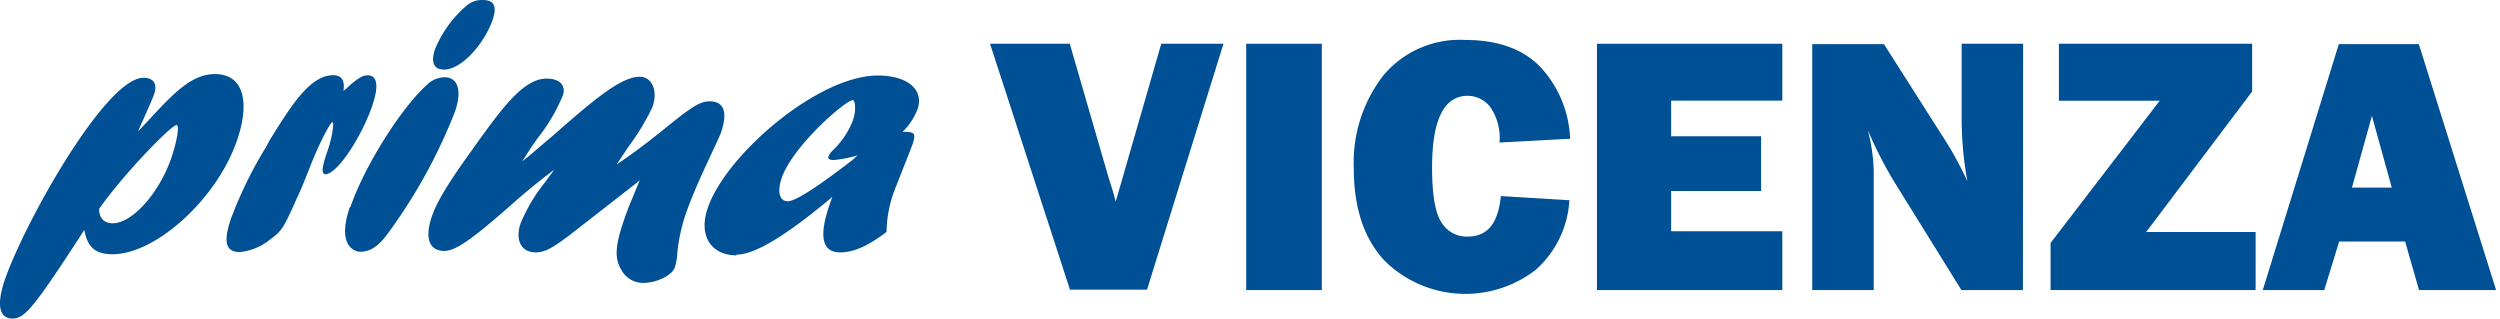
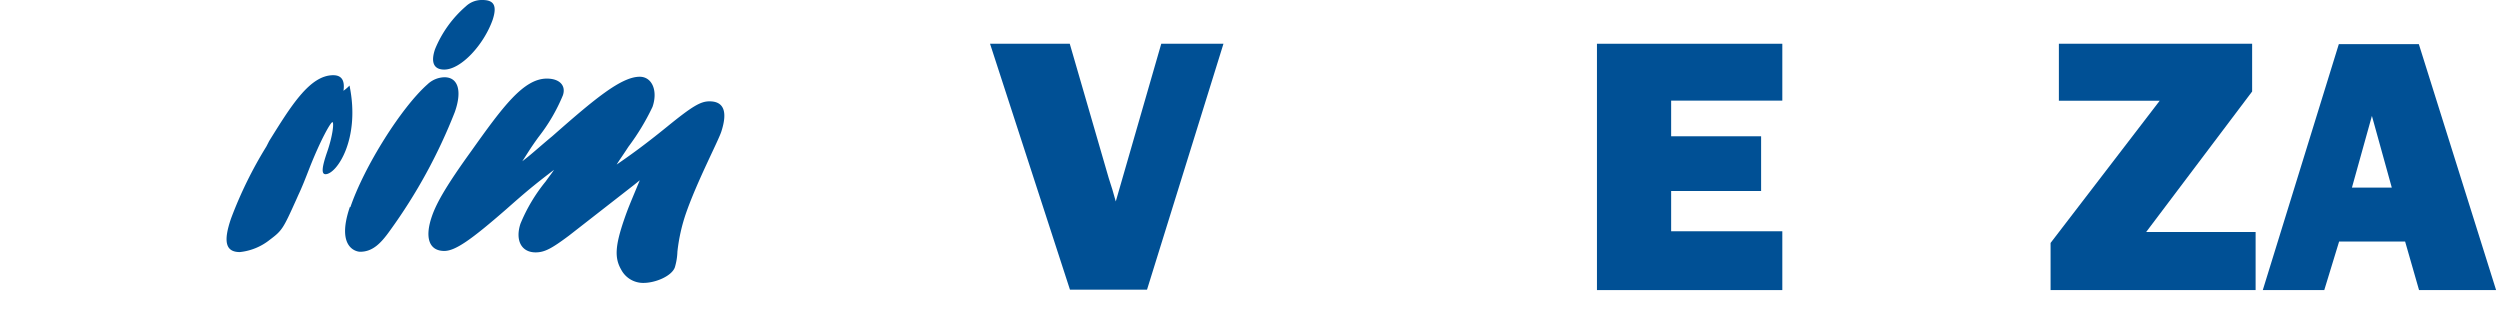
<svg xmlns="http://www.w3.org/2000/svg" id="Livello_1" data-name="Livello 1" viewBox="0 0 243.98 31.09">
  <defs>
    <style>.cls-1{fill:none;}.cls-2{clip-path:url(#clip-path);}.cls-3{fill:#005095;}</style>
    <clipPath id="clip-path">
      <rect class="cls-1" width="243.98" height="31.09" />
    </clipPath>
  </defs>
  <title>PRIMA Vicenza</title>
  <g class="cls-2">
-     <path class="cls-3" d="M14.47,11.77C17.1,8.9,18.79,7.23,21,7.23c2.65,0,3.49,2.54,2.12,6.5-1.95,5.67-7.89,11.08-12.15,11.08-1.67,0-2.44-.69-2.74-2.37C5.09,27.28,3.27,30,2.23,30.73a1.68,1.68,0,0,1-1,.36c-1.33,0-1.58-1.38-.76-3.78C2.37,21.79,10.3,7.59,14,7.59c1,0,1.43.62,1,1.71-.17.51-1.29,2.94-1.52,3.52ZM11,21.79c1.91,0,4.53-2.94,5.71-6.35.57-1.67.83-3.24.52-3.24-.49,0-5,4.58-7.56,8.18,0,.9.49,1.41,1.33,1.41" />
-     <path class="cls-3" d="M26.27,13.76c2.1-3.37,3.95-6.42,6.25-6.42.81,0,1.15.5,1,1.52a4.26,4.26,0,0,0,.59-.51c.94-.8,1.33-1,1.78-1,.94,0,1.1,1.05.43,3C35.19,13.58,32.85,17,31.77,17c-.42,0-.37-.65.17-2.21s.67-2.87.5-2.87-1.16,1.74-2.26,4.54c-.34.87-.66,1.71-1.07,2.58l-.16.36c-1.32,2.94-1.41,3.09-2.62,4a5.62,5.62,0,0,1-2.92,1.2c-1.39,0-1.65-1-.85-3.31a40.16,40.16,0,0,1,3.44-7Z" />
+     <path class="cls-3" d="M26.27,13.76c2.1-3.37,3.95-6.42,6.25-6.42.81,0,1.15.5,1,1.52a4.26,4.26,0,0,0,.59-.51C35.19,13.58,32.85,17,31.77,17c-.42,0-.37-.65.17-2.21s.67-2.87.5-2.87-1.16,1.74-2.26,4.54c-.34.87-.66,1.71-1.07,2.58l-.16.36c-1.32,2.94-1.41,3.09-2.62,4a5.62,5.62,0,0,1-2.92,1.2c-1.39,0-1.65-1-.85-3.31a40.16,40.16,0,0,1,3.44-7Z" />
    <path class="cls-3" d="M34.19,20.23c1.36-4,5-9.77,7.53-12a2.47,2.47,0,0,1,1.66-.69c1.33,0,1.74,1.34,1,3.41a52.07,52.07,0,0,1-6.32,11.55c-.88,1.24-1.69,2.07-2.91,2.07-.4,0-2.36-.43-1-4.39M42.46,4.79a11.08,11.08,0,0,1,3-4.17A2.27,2.27,0,0,1,47.08,0c1.15,0,1.44.58,1,1.93C47.22,4.36,45,6.79,43.35,6.79c-1,0-1.34-.69-.89-2" />
    <path class="cls-3" d="M55.52,23c-1.7,1.27-2.38,1.63-3.25,1.63-1.4,0-2-1.19-1.48-2.79a16.35,16.35,0,0,1,2.47-4.14c.41-.58.52-.69.81-1.13-2,1.53-2.73,2.14-4.63,3.82-3.44,3-5,4.1-6.08,4.1-1.47,0-1.94-1.27-1.21-3.38.47-1.38,1.55-3.19,3.83-6.35,3.1-4.36,5.12-7.09,7.39-7.09,1.25,0,1.89.69,1.56,1.64a17.27,17.27,0,0,1-2.38,4.07c-.86,1.19-1,1.48-1.58,2.36,1-.77,1.2-1,3-2.51,4-3.52,6.65-5.74,8.46-5.74,1.22,0,1.79,1.38,1.25,2.94a22.54,22.54,0,0,1-2.35,3.89c-.65,1-.77,1.13-1.15,1.74,1-.69,2.47-1.7,4.93-3.7s3.26-2.47,4.13-2.47c1.4,0,1.8,1,1.14,3-.37,1.05-2.39,4.9-3.46,8a17.2,17.2,0,0,0-.81,3.67,5.94,5.94,0,0,1-.25,1.53c-.29.83-1.85,1.52-3.07,1.52a2.42,2.42,0,0,1-2.17-1.3c-.65-1.13-.6-2.29.3-4.91.39-1.12.51-1.38,1.52-3.81l-.53.43Z" />
-     <path class="cls-3" d="M71.9,24.92c-2.58,0-3.75-2-2.82-4.65,1.76-5.13,10.71-12.9,16.6-12.9,2.86,0,4.52,1.38,3.87,3.27a6,6,0,0,1-1.47,2.22c1.19,0,1.32.14,1,1.16-.2.58-1.34,3.38-1.56,4a12.05,12.05,0,0,0-1,4.61c-1.85,1.42-3.25,2-4.54,2-2.72,0-1.35-3.78-.75-5.41-4.51,3.77-7.55,5.63-9.37,5.63m11.85-9.7a11.34,11.34,0,0,1-2.36.47c-.42,0-.58-.15-.5-.36a2,2,0,0,1,.5-.66,8.07,8.07,0,0,0,1.88-2.83c.36-1,.22-2,0-2-.69,0-5.86,4.46-6.95,7.62-.45,1.31-.21,2.25.59,2.25s3.07-1.52,6.29-4Z" />
    <path class="cls-3" d="M119.4,4.27l-7.46,24h-7.52l-7.8-24h7.78l3.8,13.1c.26.78.49,1.54.69,2.29l4.44-15.39Z" />
-     <rect class="cls-3" x="121.62" y="4.27" width="7.38" height="24.04" />
-     <path class="cls-3" d="M146.41,19.13l6.75.41a9.85,9.85,0,0,1-3.27,6.78,11.22,11.22,0,0,1-14.77-.88c-2-2.16-3-5.14-3-9A13.85,13.85,0,0,1,135,7.37a9.71,9.71,0,0,1,8-3.47c3.18,0,5.63.88,7.33,2.64a10.88,10.88,0,0,1,2.9,7l-6.89.37a5.3,5.3,0,0,0-.92-3.49,2.81,2.81,0,0,0-2.18-1.07c-2.32,0-3.48,2.33-3.48,7q0,3.93.9,5.33a2.88,2.88,0,0,0,2.55,1.41c2,0,3-1.32,3.27-4" />
    <polygon class="cls-3" points="173.94 22.57 173.94 28.31 155.85 28.31 155.85 4.27 173.94 4.27 173.94 9.82 163.09 9.82 163.09 13.3 171.87 13.3 171.87 18.64 163.09 18.64 163.09 22.57 173.94 22.57" />
-     <path class="cls-3" d="M197.42,28.31h-6l-6.59-10.62a40.5,40.5,0,0,1-2.55-5,17.16,17.16,0,0,1,.58,4V28.31h-6v-24h7l5.6,8.8A34,34,0,0,1,192,17.69a34.68,34.68,0,0,1-.56-6.31V4.27h6Z" />
    <polygon class="cls-3" points="220.13 22.64 220.13 28.31 200.12 28.31 200.12 23.71 210.77 9.83 200.93 9.83 200.93 4.27 219.79 4.27 219.79 8.93 209.45 22.64 220.13 22.64" />
    <path class="cls-3" d="M236.08,28.31l-1.36-4.74h-6.44l-1.45,4.74h-6l7.42-24h7.81l7.54,24Zm-6.55-10h3.89l-1.94-7Z" />
  </g>
</svg>